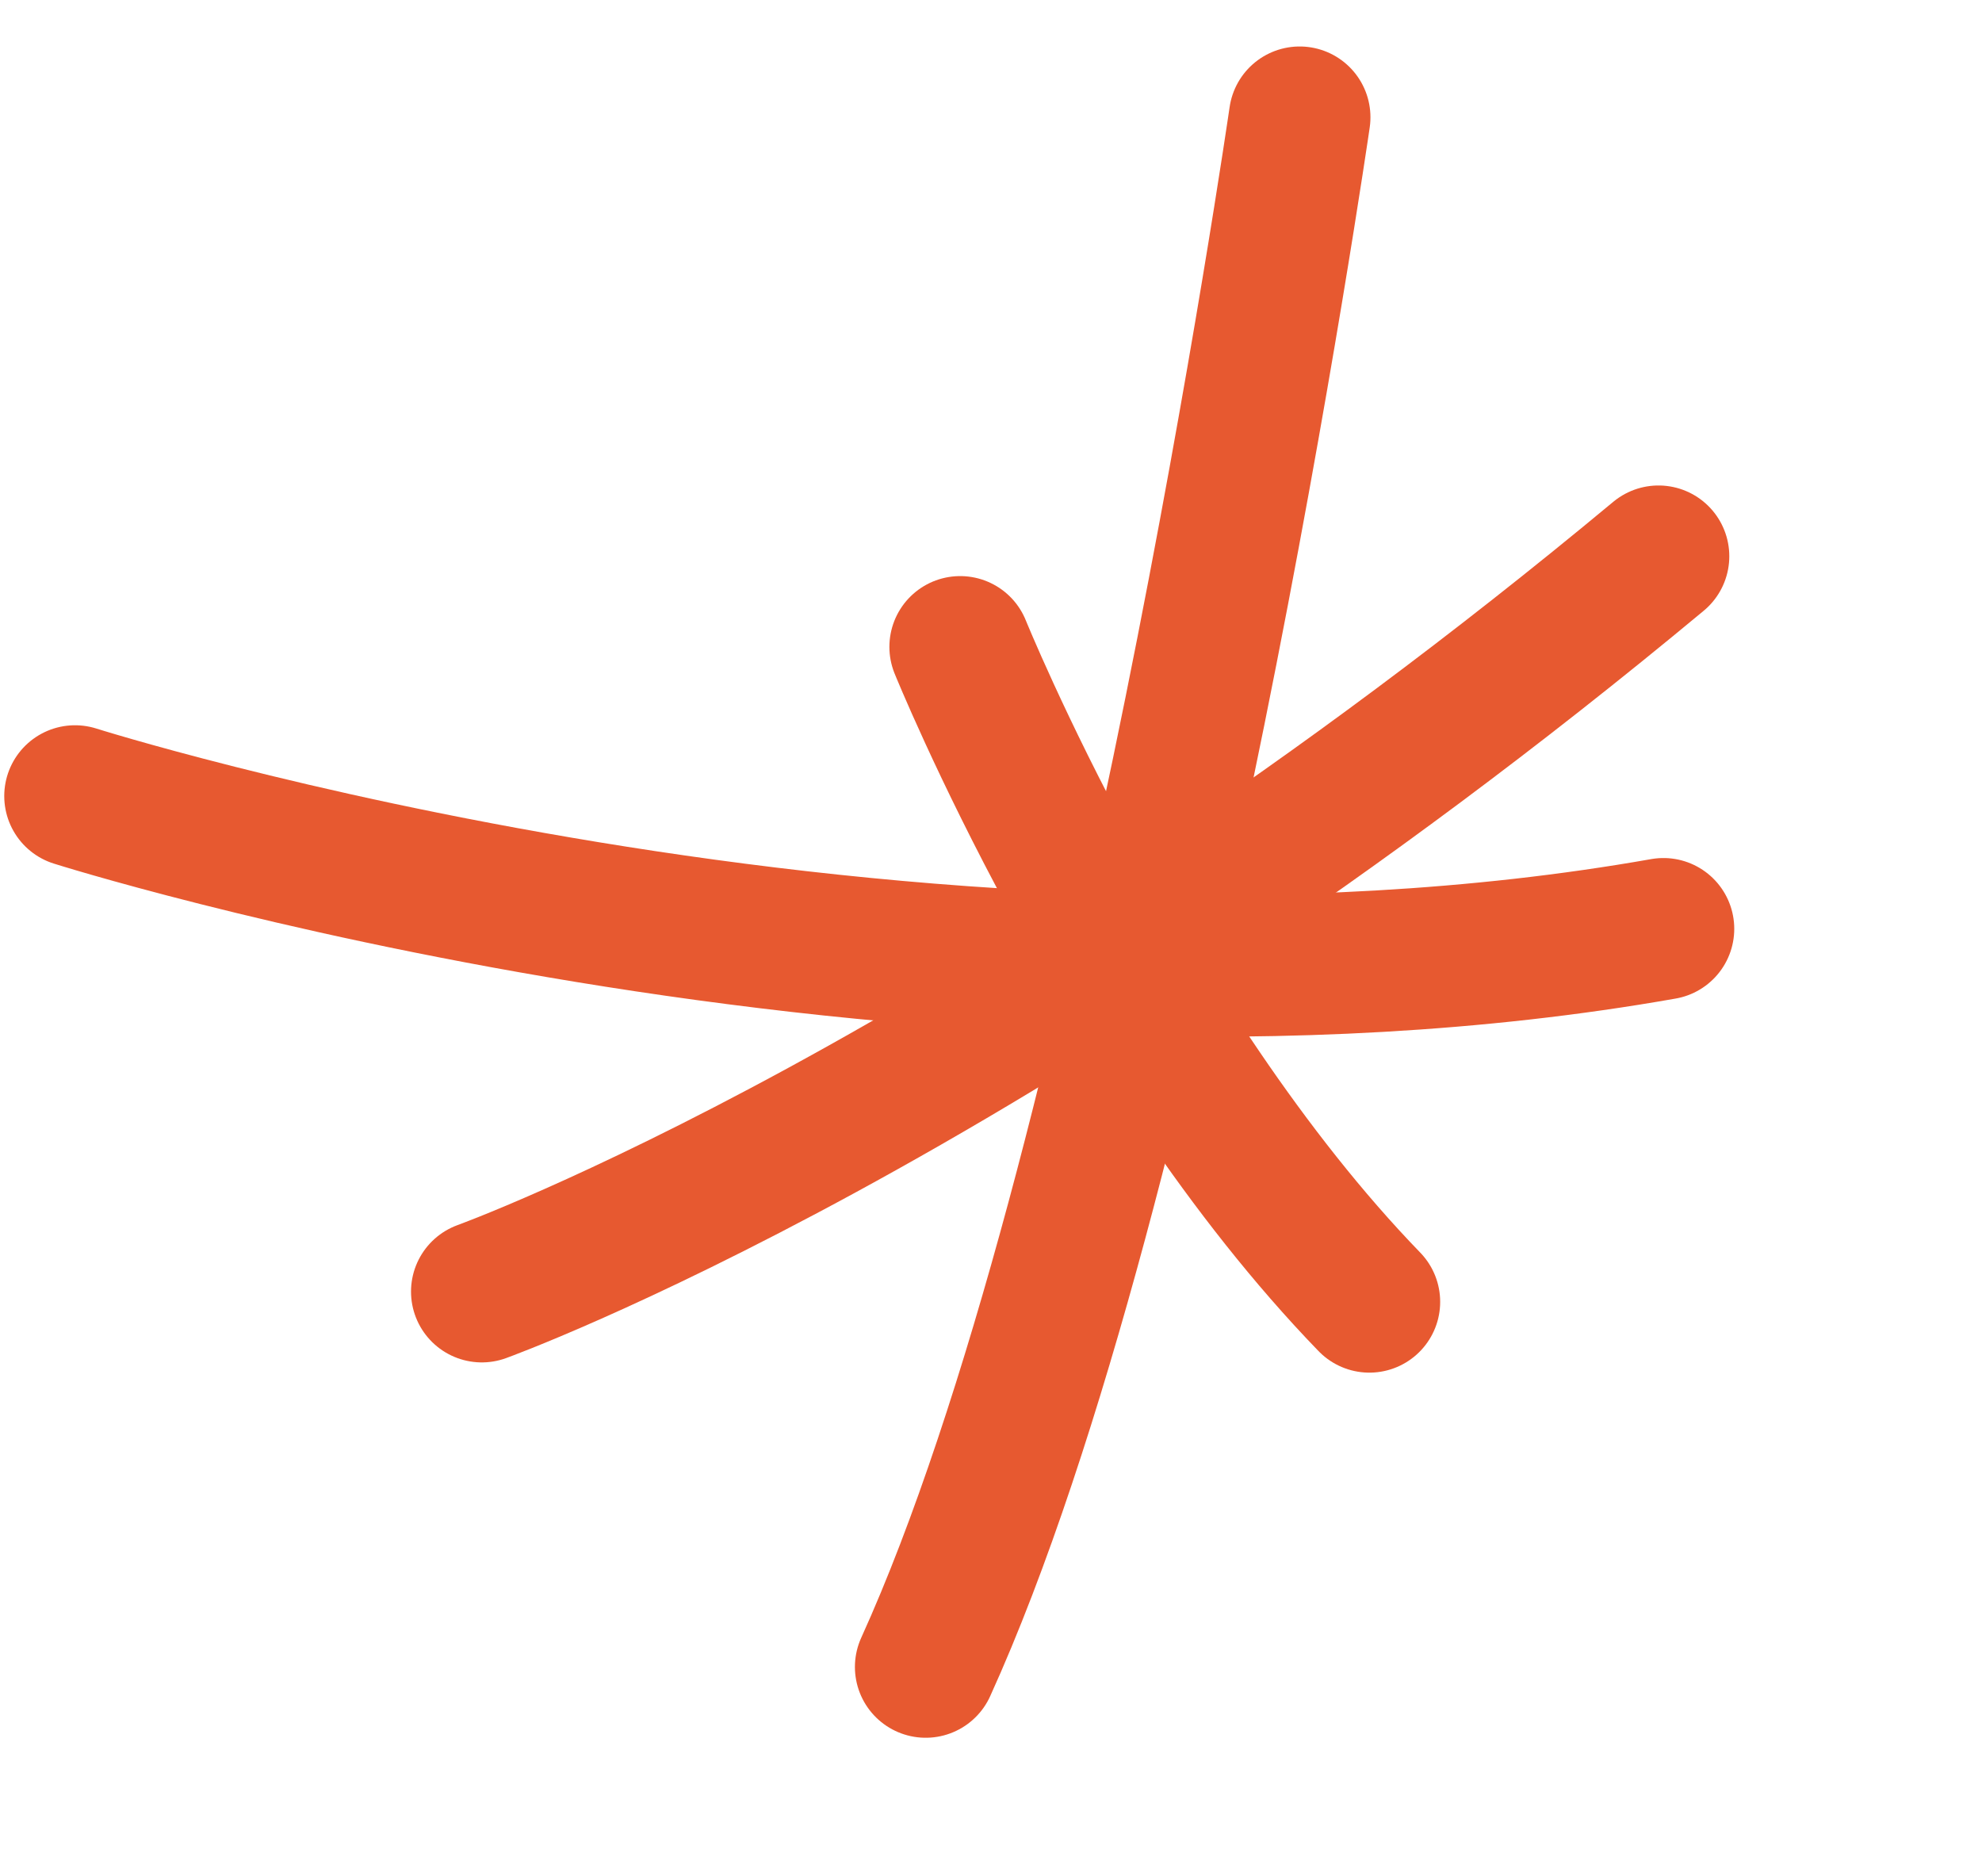
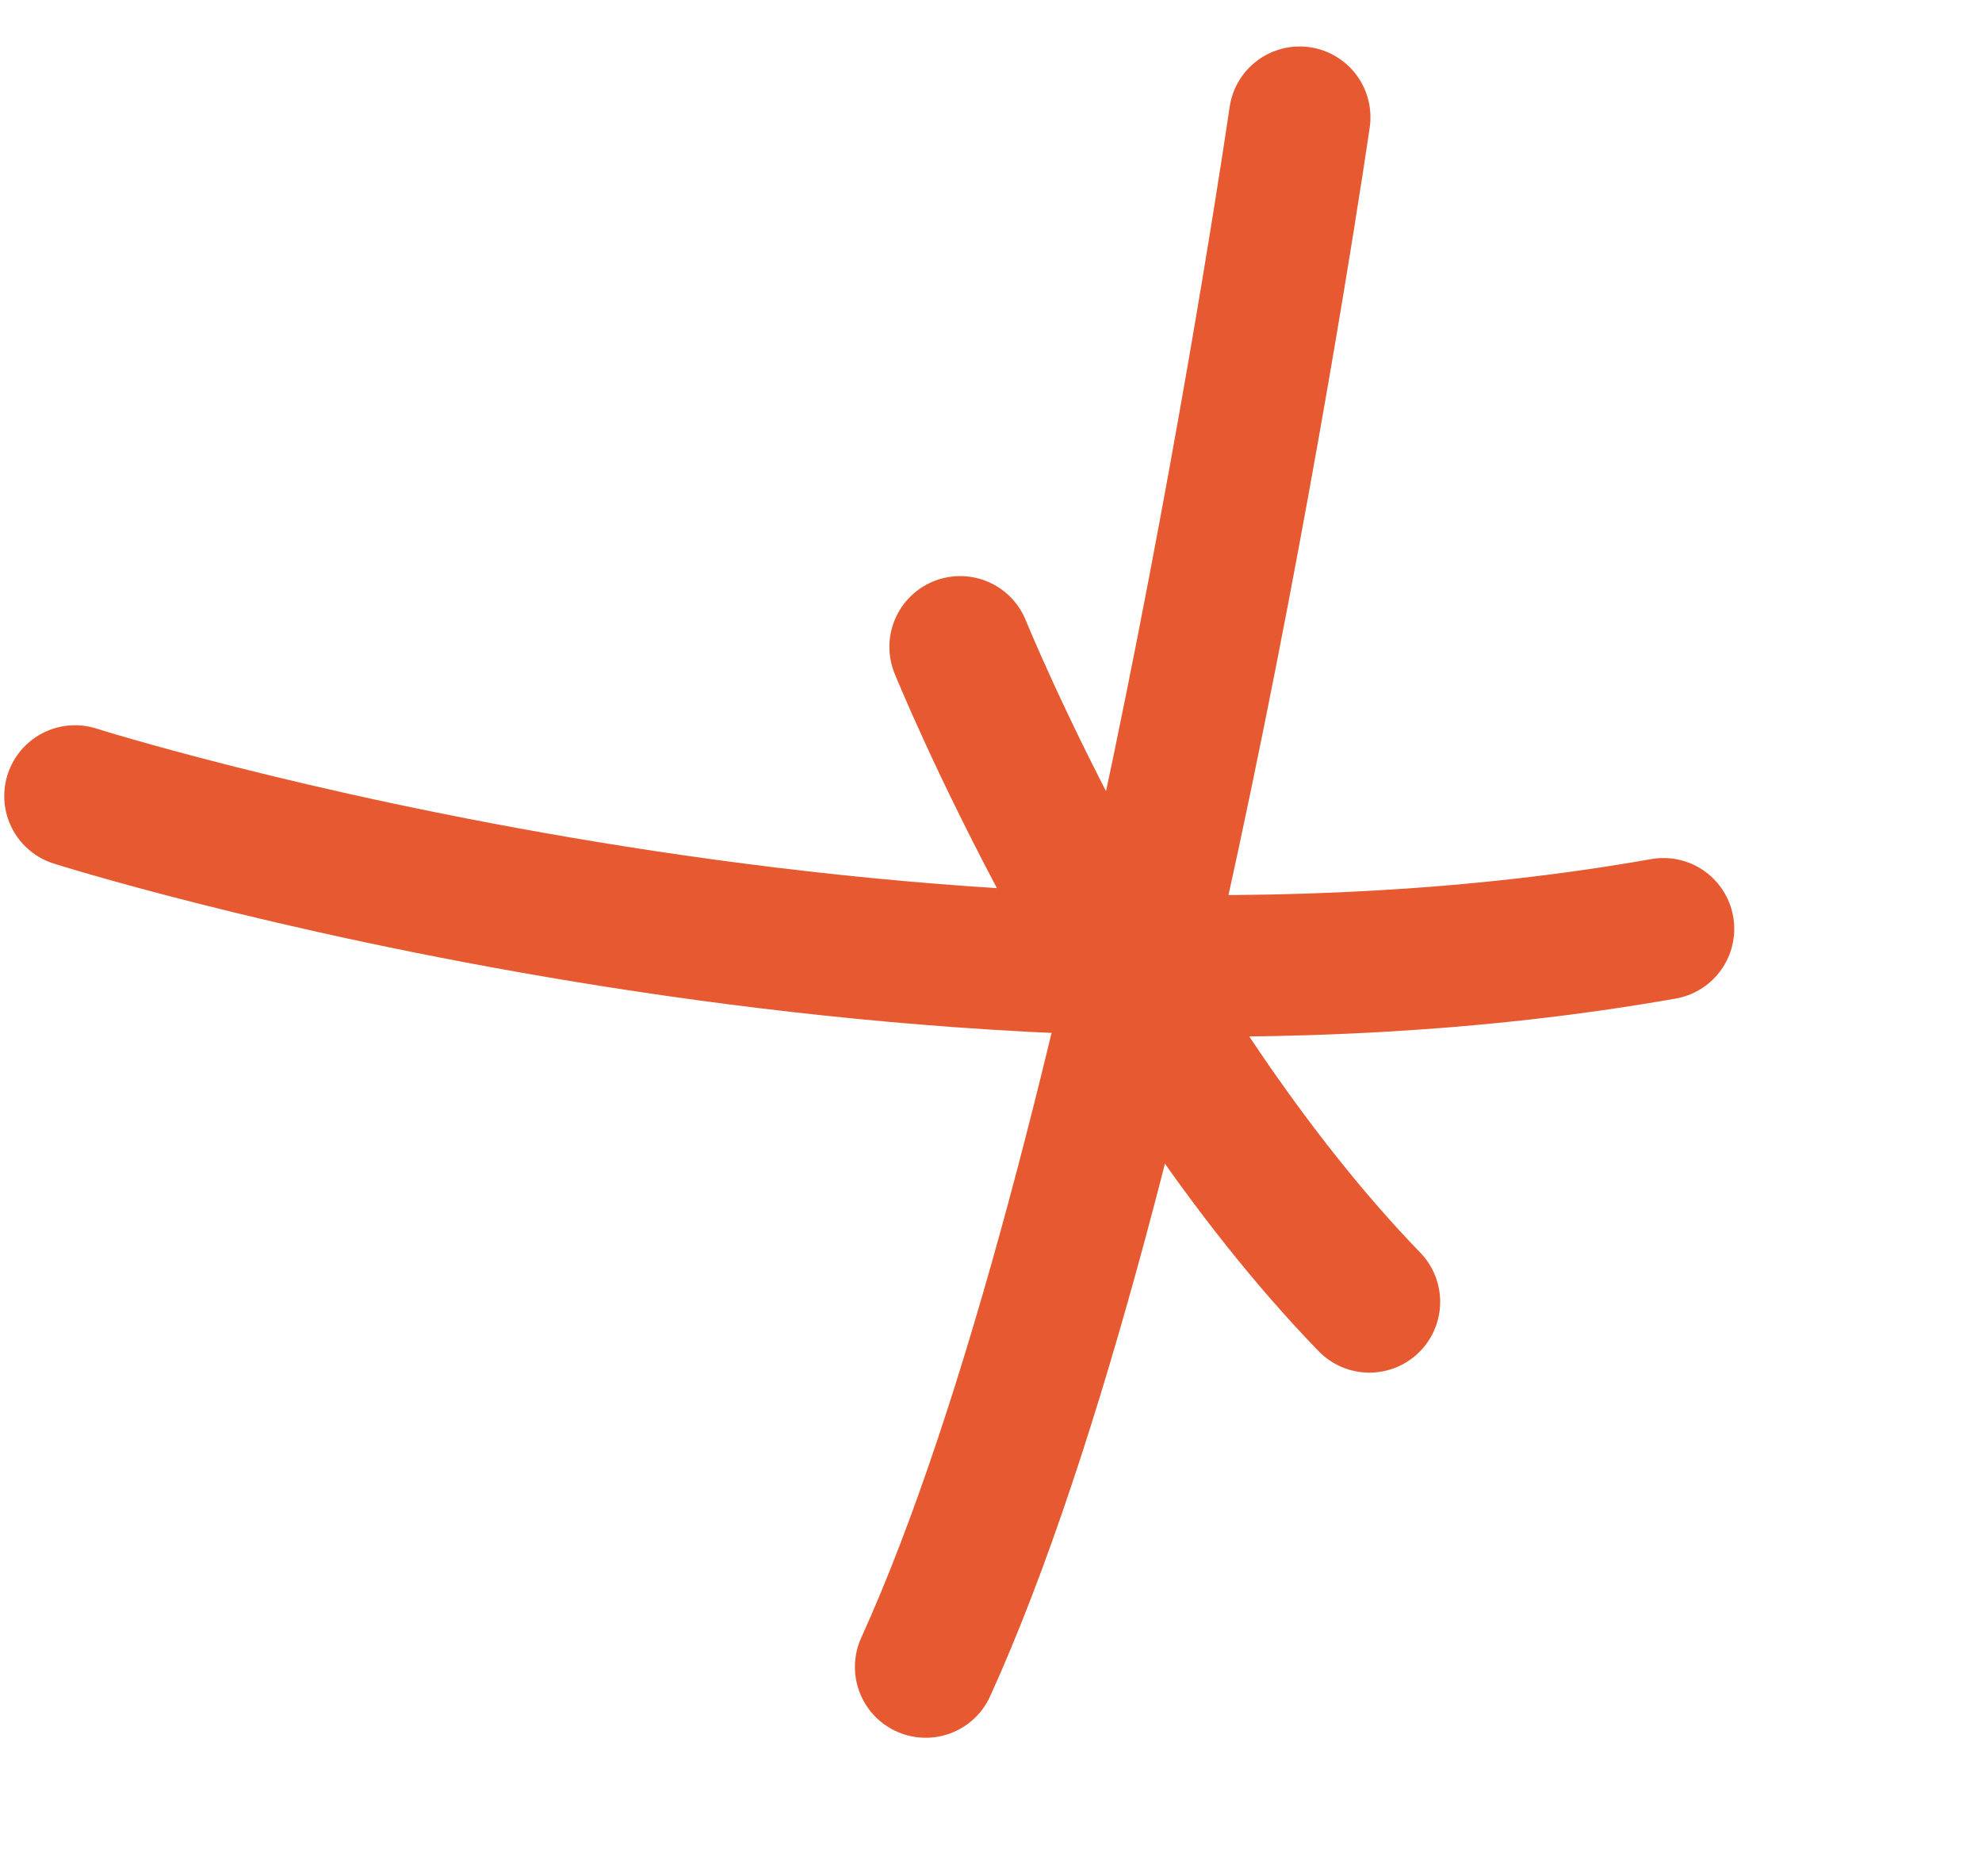
<svg xmlns="http://www.w3.org/2000/svg" width="56" height="53" viewBox="0 0 56 53" fill="none">
-   <path d="M13.613 36.489C13.613 36.489 28.208 31.222 46.86 15.715" stroke="#E75930" stroke-width="4" stroke-linecap="round" />
  <path d="M38.691 36.778C31.717 29.58 27.129 18.275 27.129 18.275" stroke="#E75930" stroke-width="4" stroke-linecap="round" />
  <path d="M47 26.24C25.79 29.985 2.12 22.489 2.12 22.489" stroke="#E75930" stroke-width="4" stroke-linecap="round" />
  <path d="M26.155 47.093C32.352 33.452 36.721 3.313 36.721 3.313" stroke="#E75930" stroke-width="4" stroke-linecap="round" />
</svg>